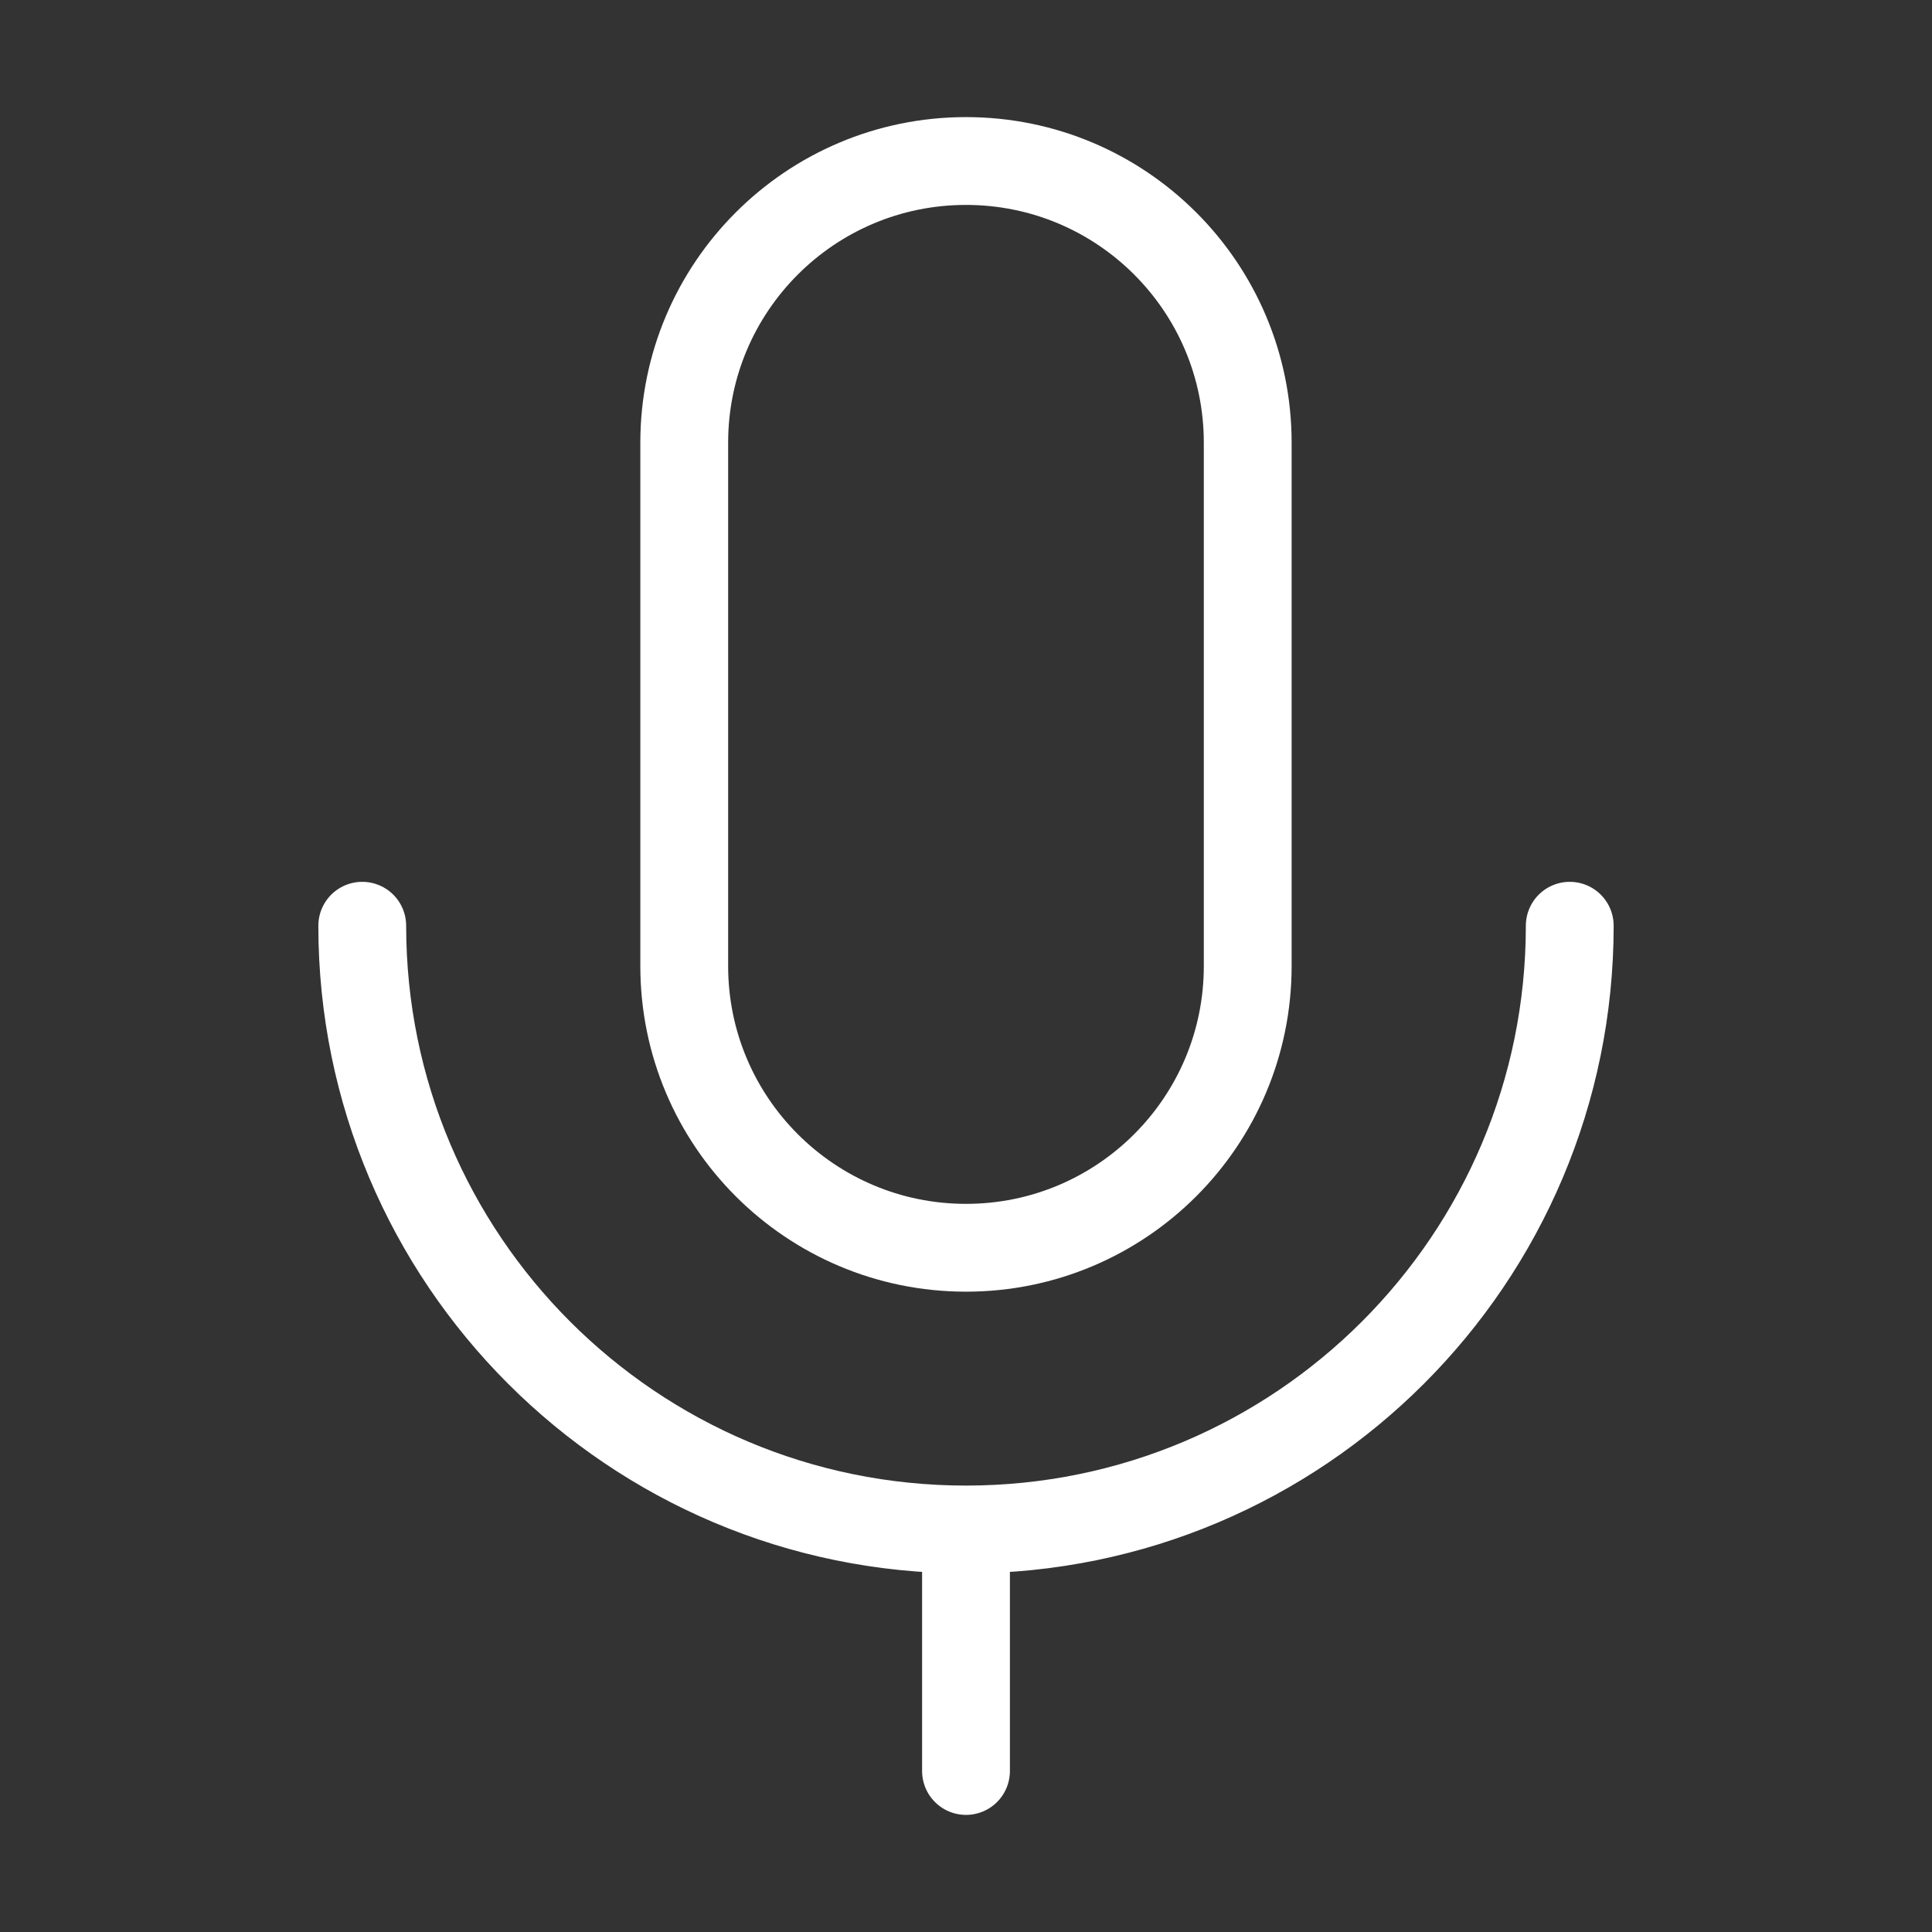
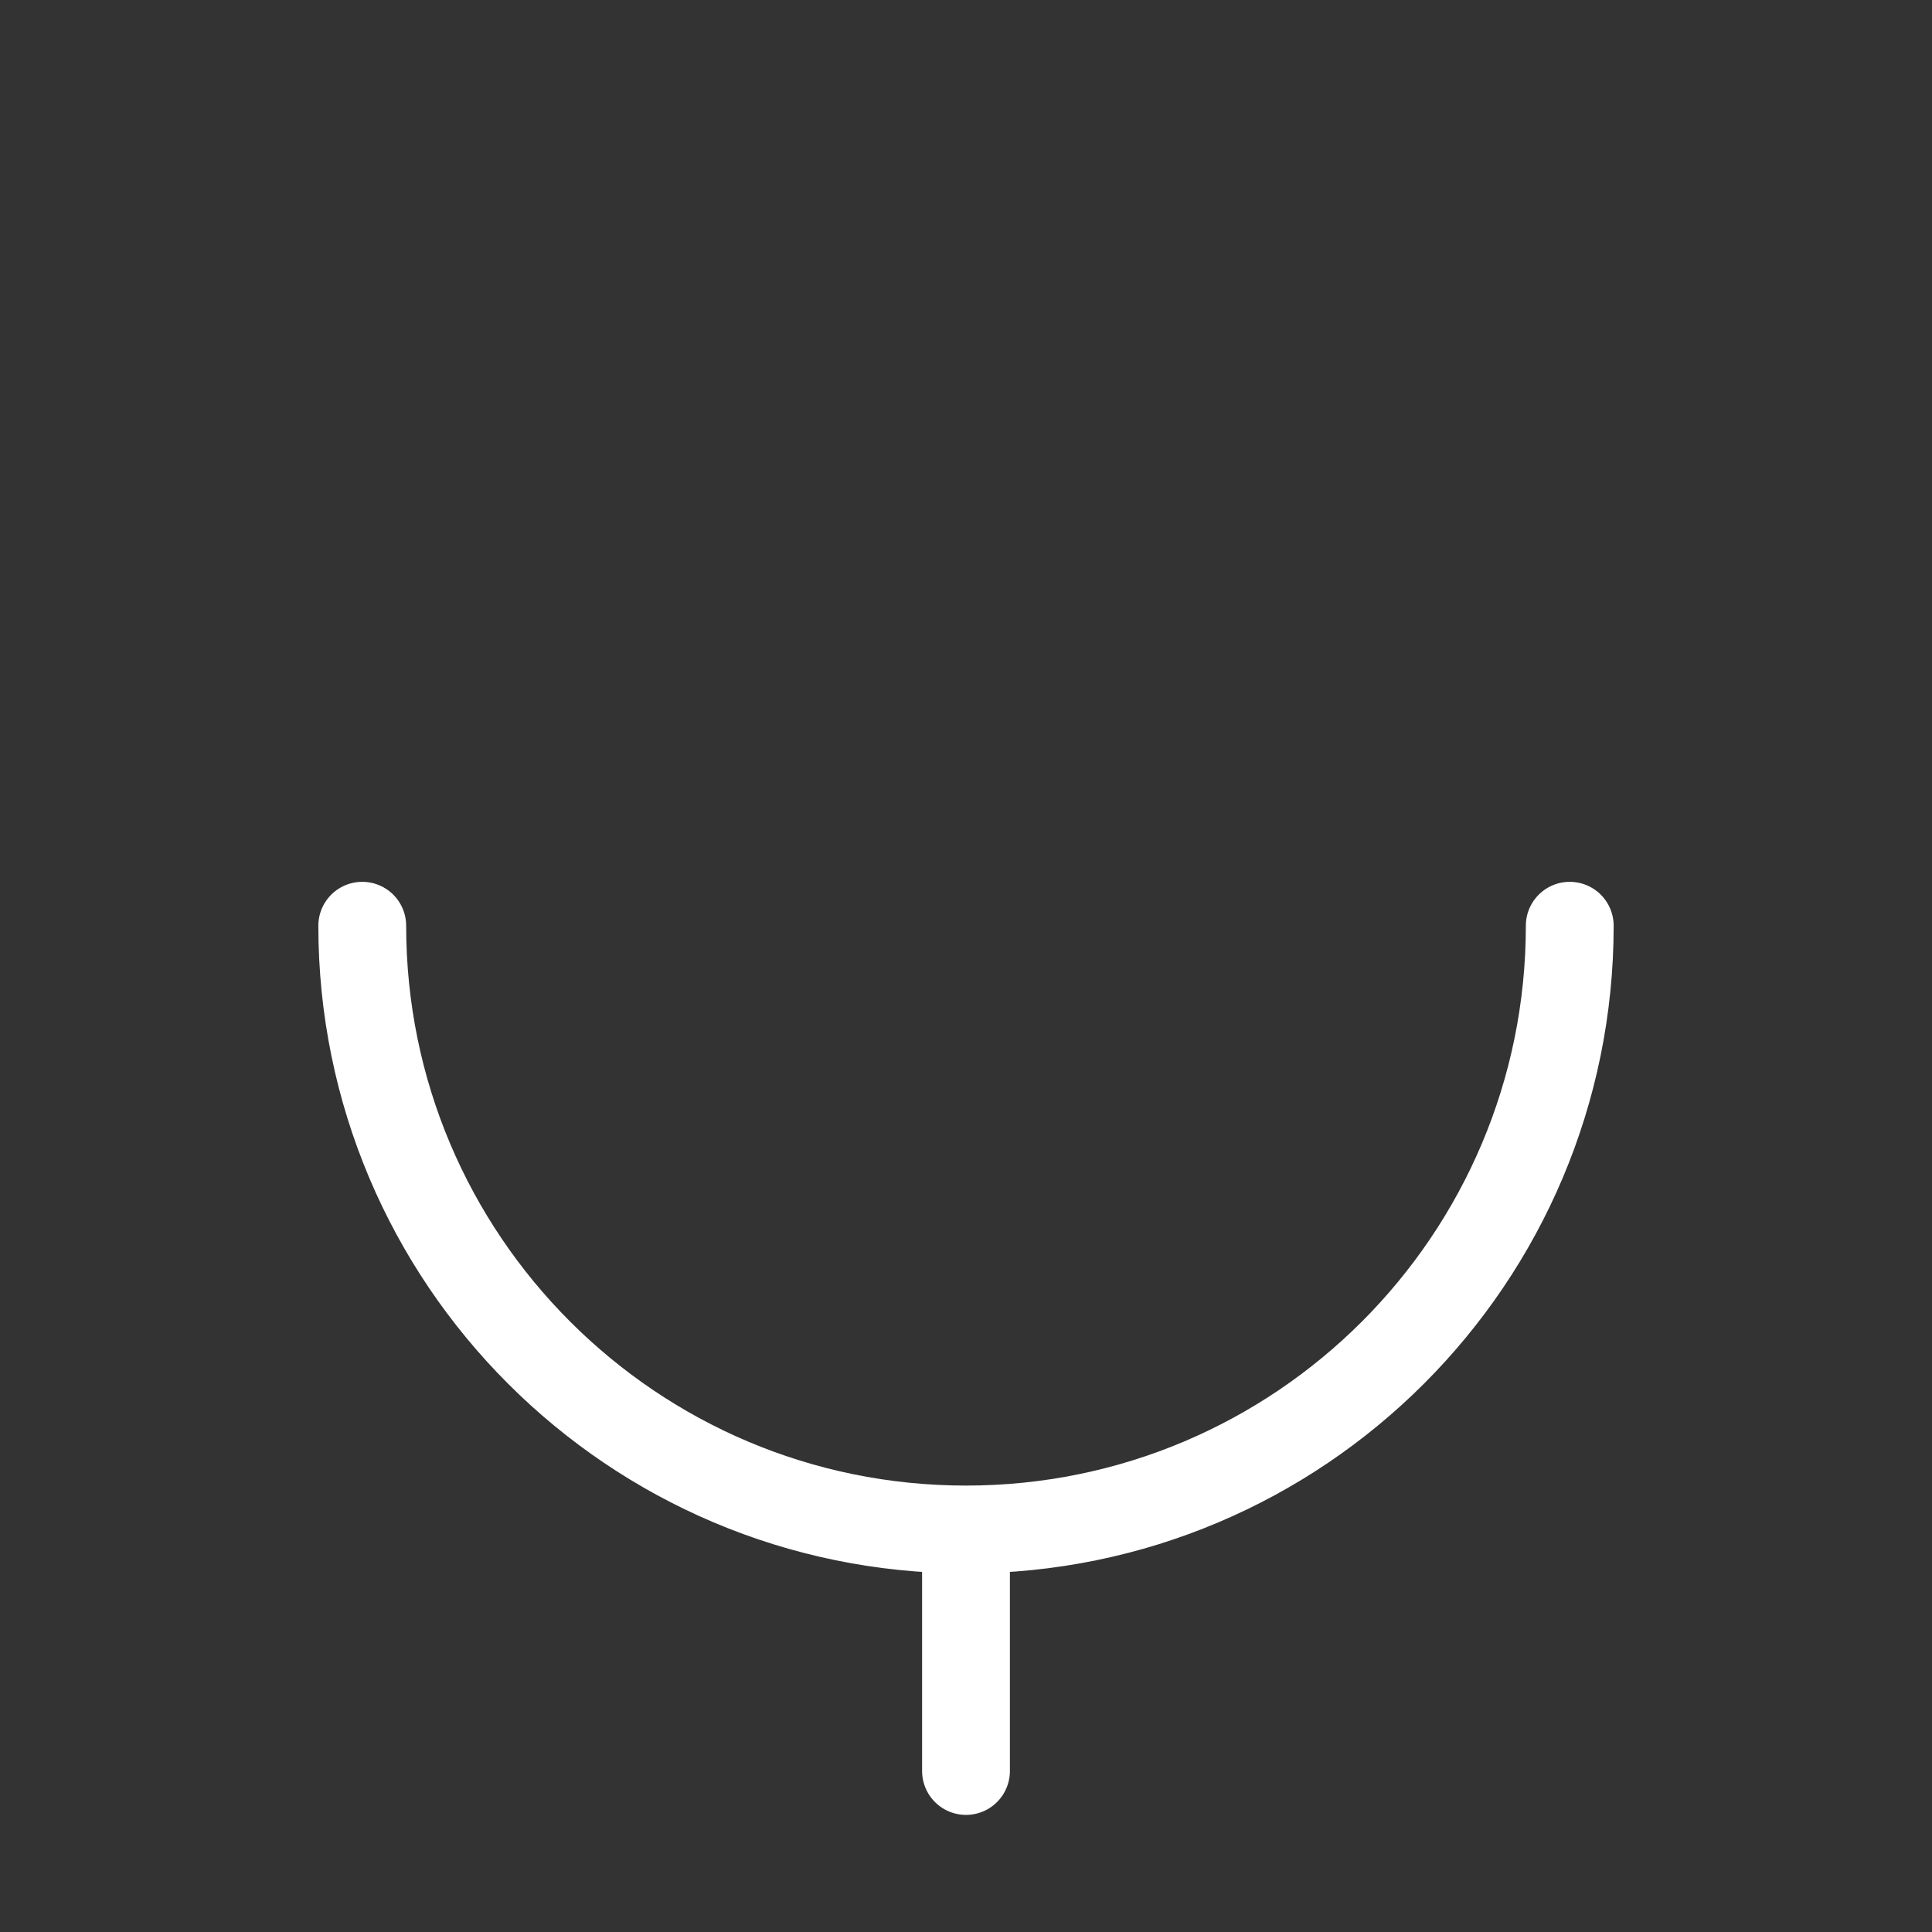
<svg xmlns="http://www.w3.org/2000/svg" width="44" height="44" viewBox="0 0 44 44" fill="none">
  <rect x="0" y="0" width="44" height="44" fill="#333333" stroke="none" />
-   <path d="M28.416 10.083C28.416 6.539 25.544 3.667 22 3.667C18.456 3.667 15.583 6.539 15.583 10.083V22C15.583 25.544 18.456 28.417 22 28.417C25.544 28.417 28.416 25.544 28.416 22V10.083Z" stroke="white" stroke-width="2" stroke-linejoin="round" />
  <path d="M8.25 21.083C8.25 28.677 14.406 34.833 22 34.833M22 34.833C29.594 34.833 35.75 28.677 35.75 21.083M22 34.833V40.333" stroke="white" stroke-width="2" stroke-linecap="round" stroke-linejoin="round" />
</svg>